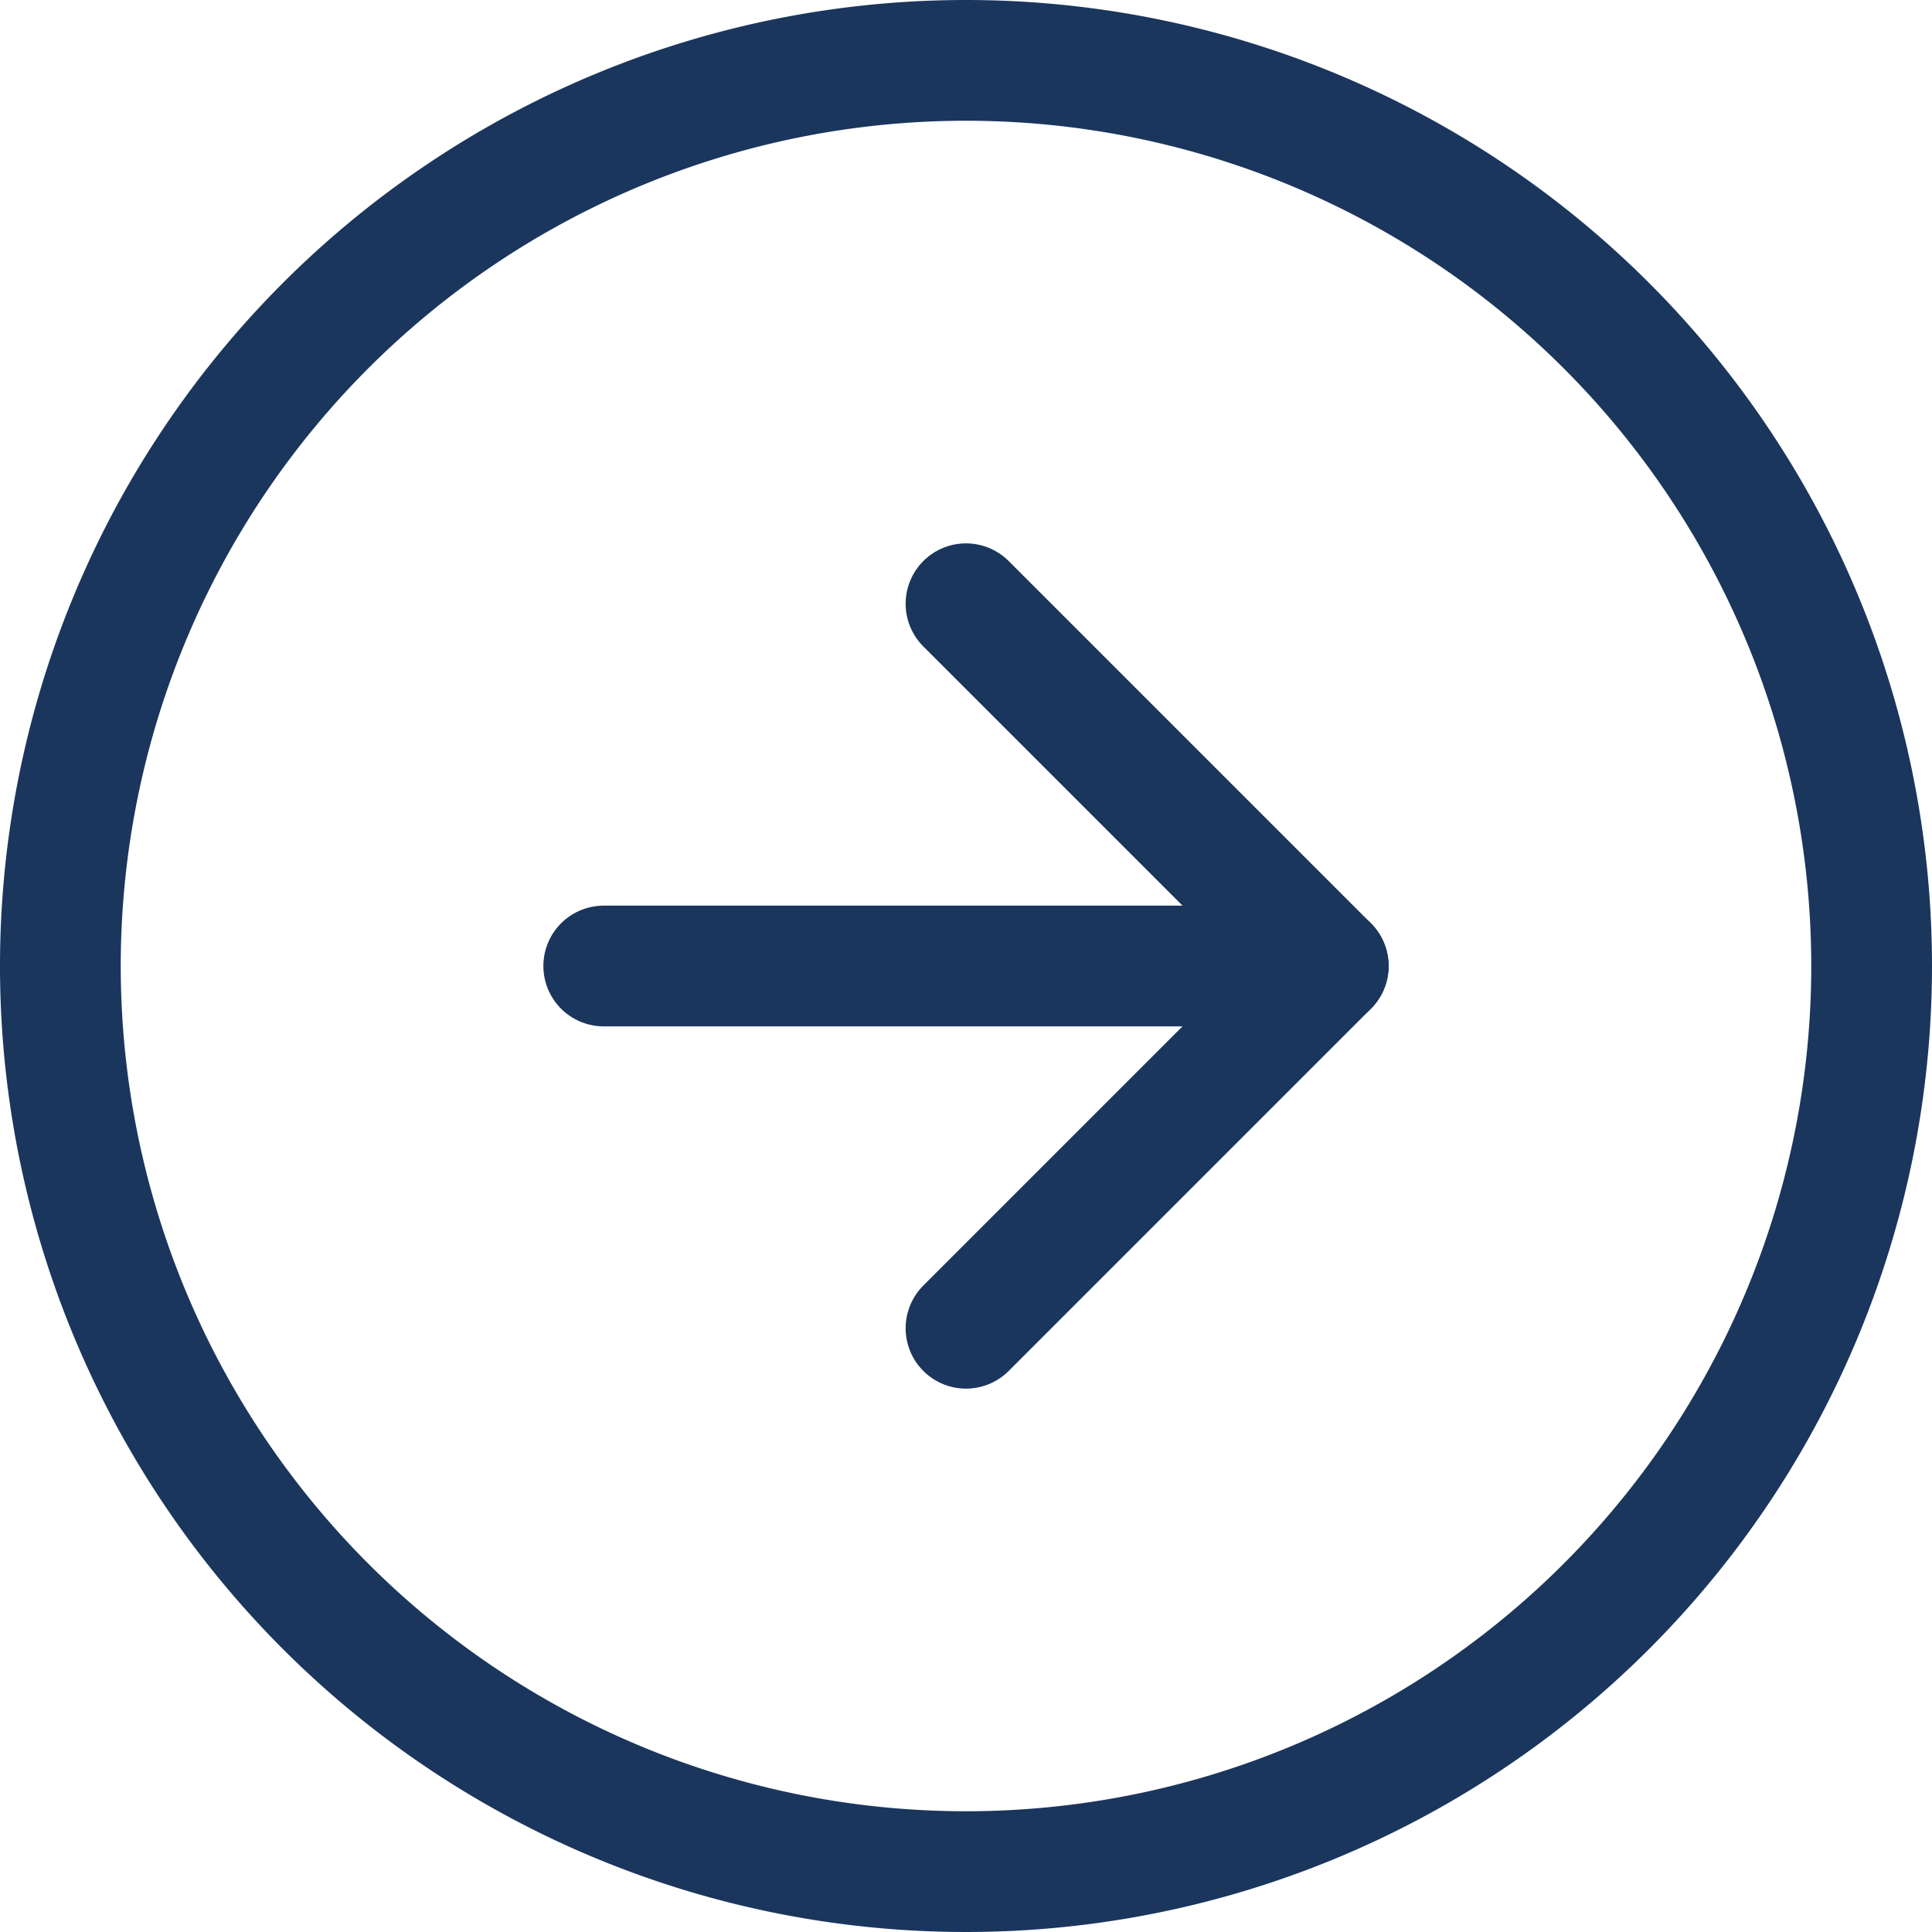
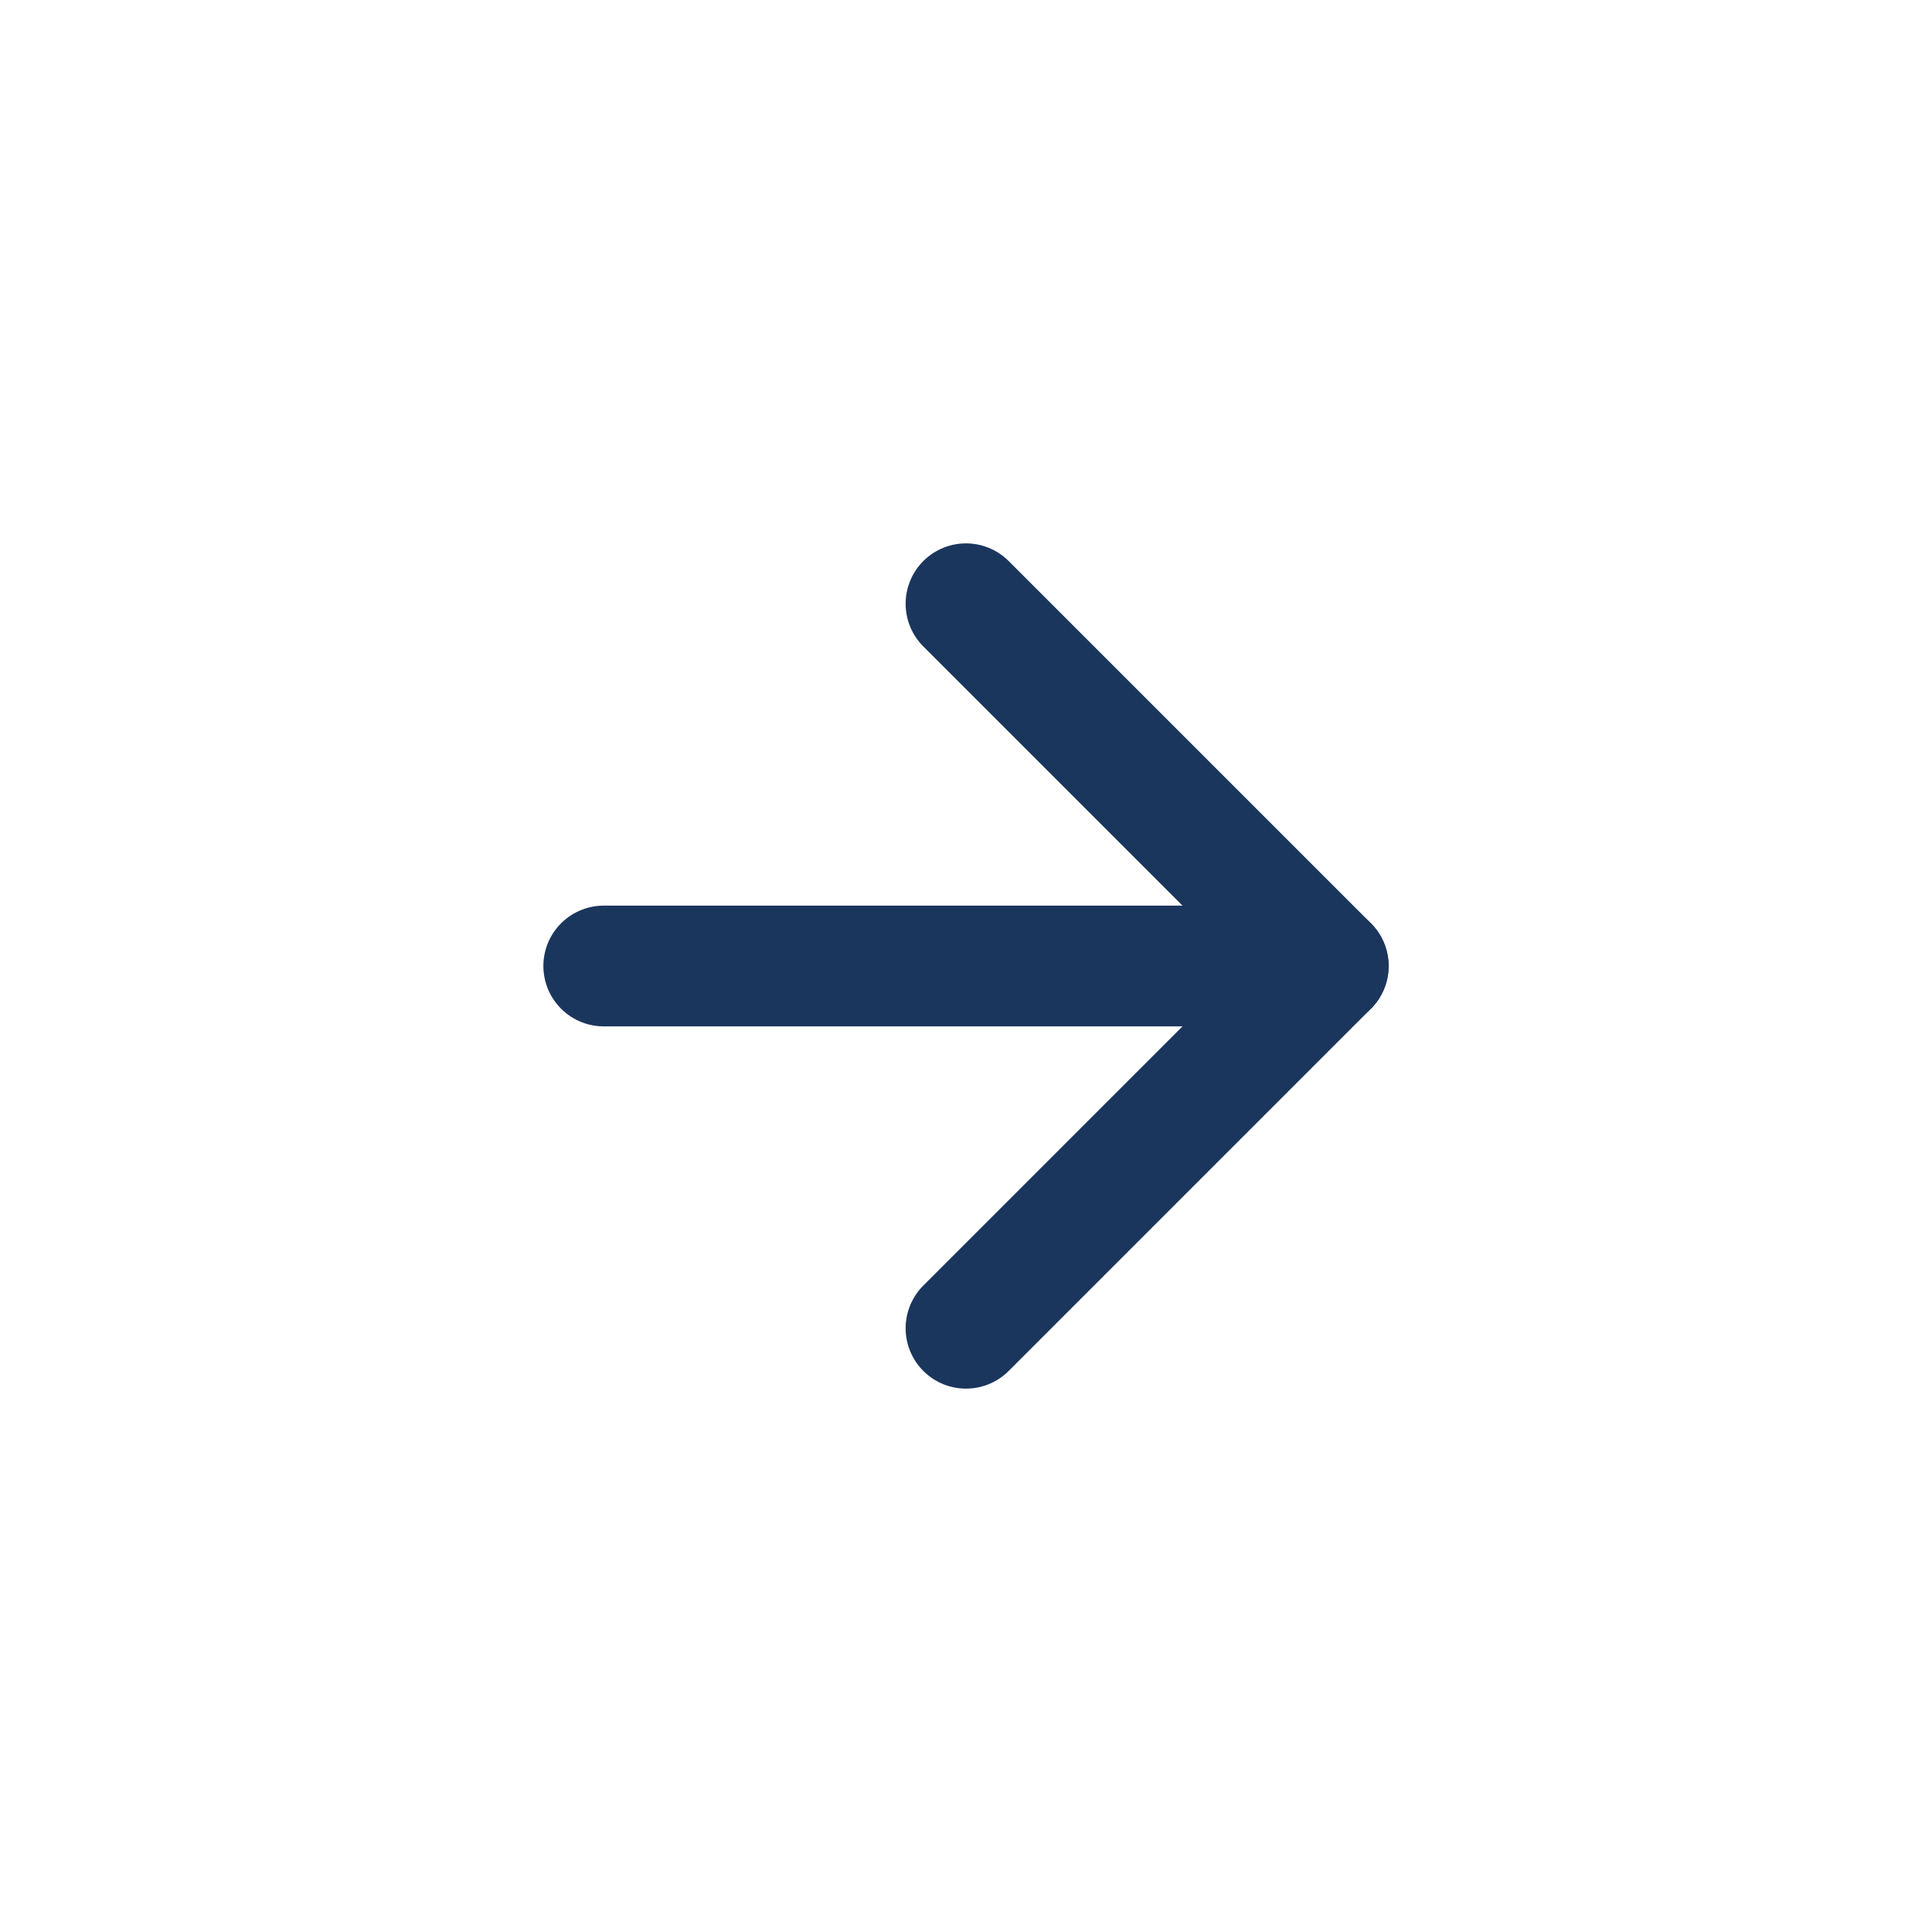
<svg xmlns="http://www.w3.org/2000/svg" width="32" height="32" viewBox="0 0 32 32">
  <g id="Icon_feather-arrow-right-circle" data-name="Icon feather-arrow-right-circle" transform="translate(-2 -2)">
-     <path id="Path_42234" data-name="Path 42234" d="M33,18A15,15,0,1,1,18,3,15,15,0,0,1,33,18Z" fill="none" stroke="#1b365d" stroke-linecap="round" stroke-linejoin="round" stroke-width="2" />
    <path id="Path_42235" data-name="Path 42235" d="M18,24l6-6-6-6" fill="none" stroke="#1b365d" stroke-linecap="round" stroke-linejoin="round" stroke-width="2" />
    <path id="Path_42236" data-name="Path 42236" d="M12,18H24" fill="none" stroke="#1b365d" stroke-linecap="round" stroke-linejoin="round" stroke-width="2" />
  </g>
</svg>